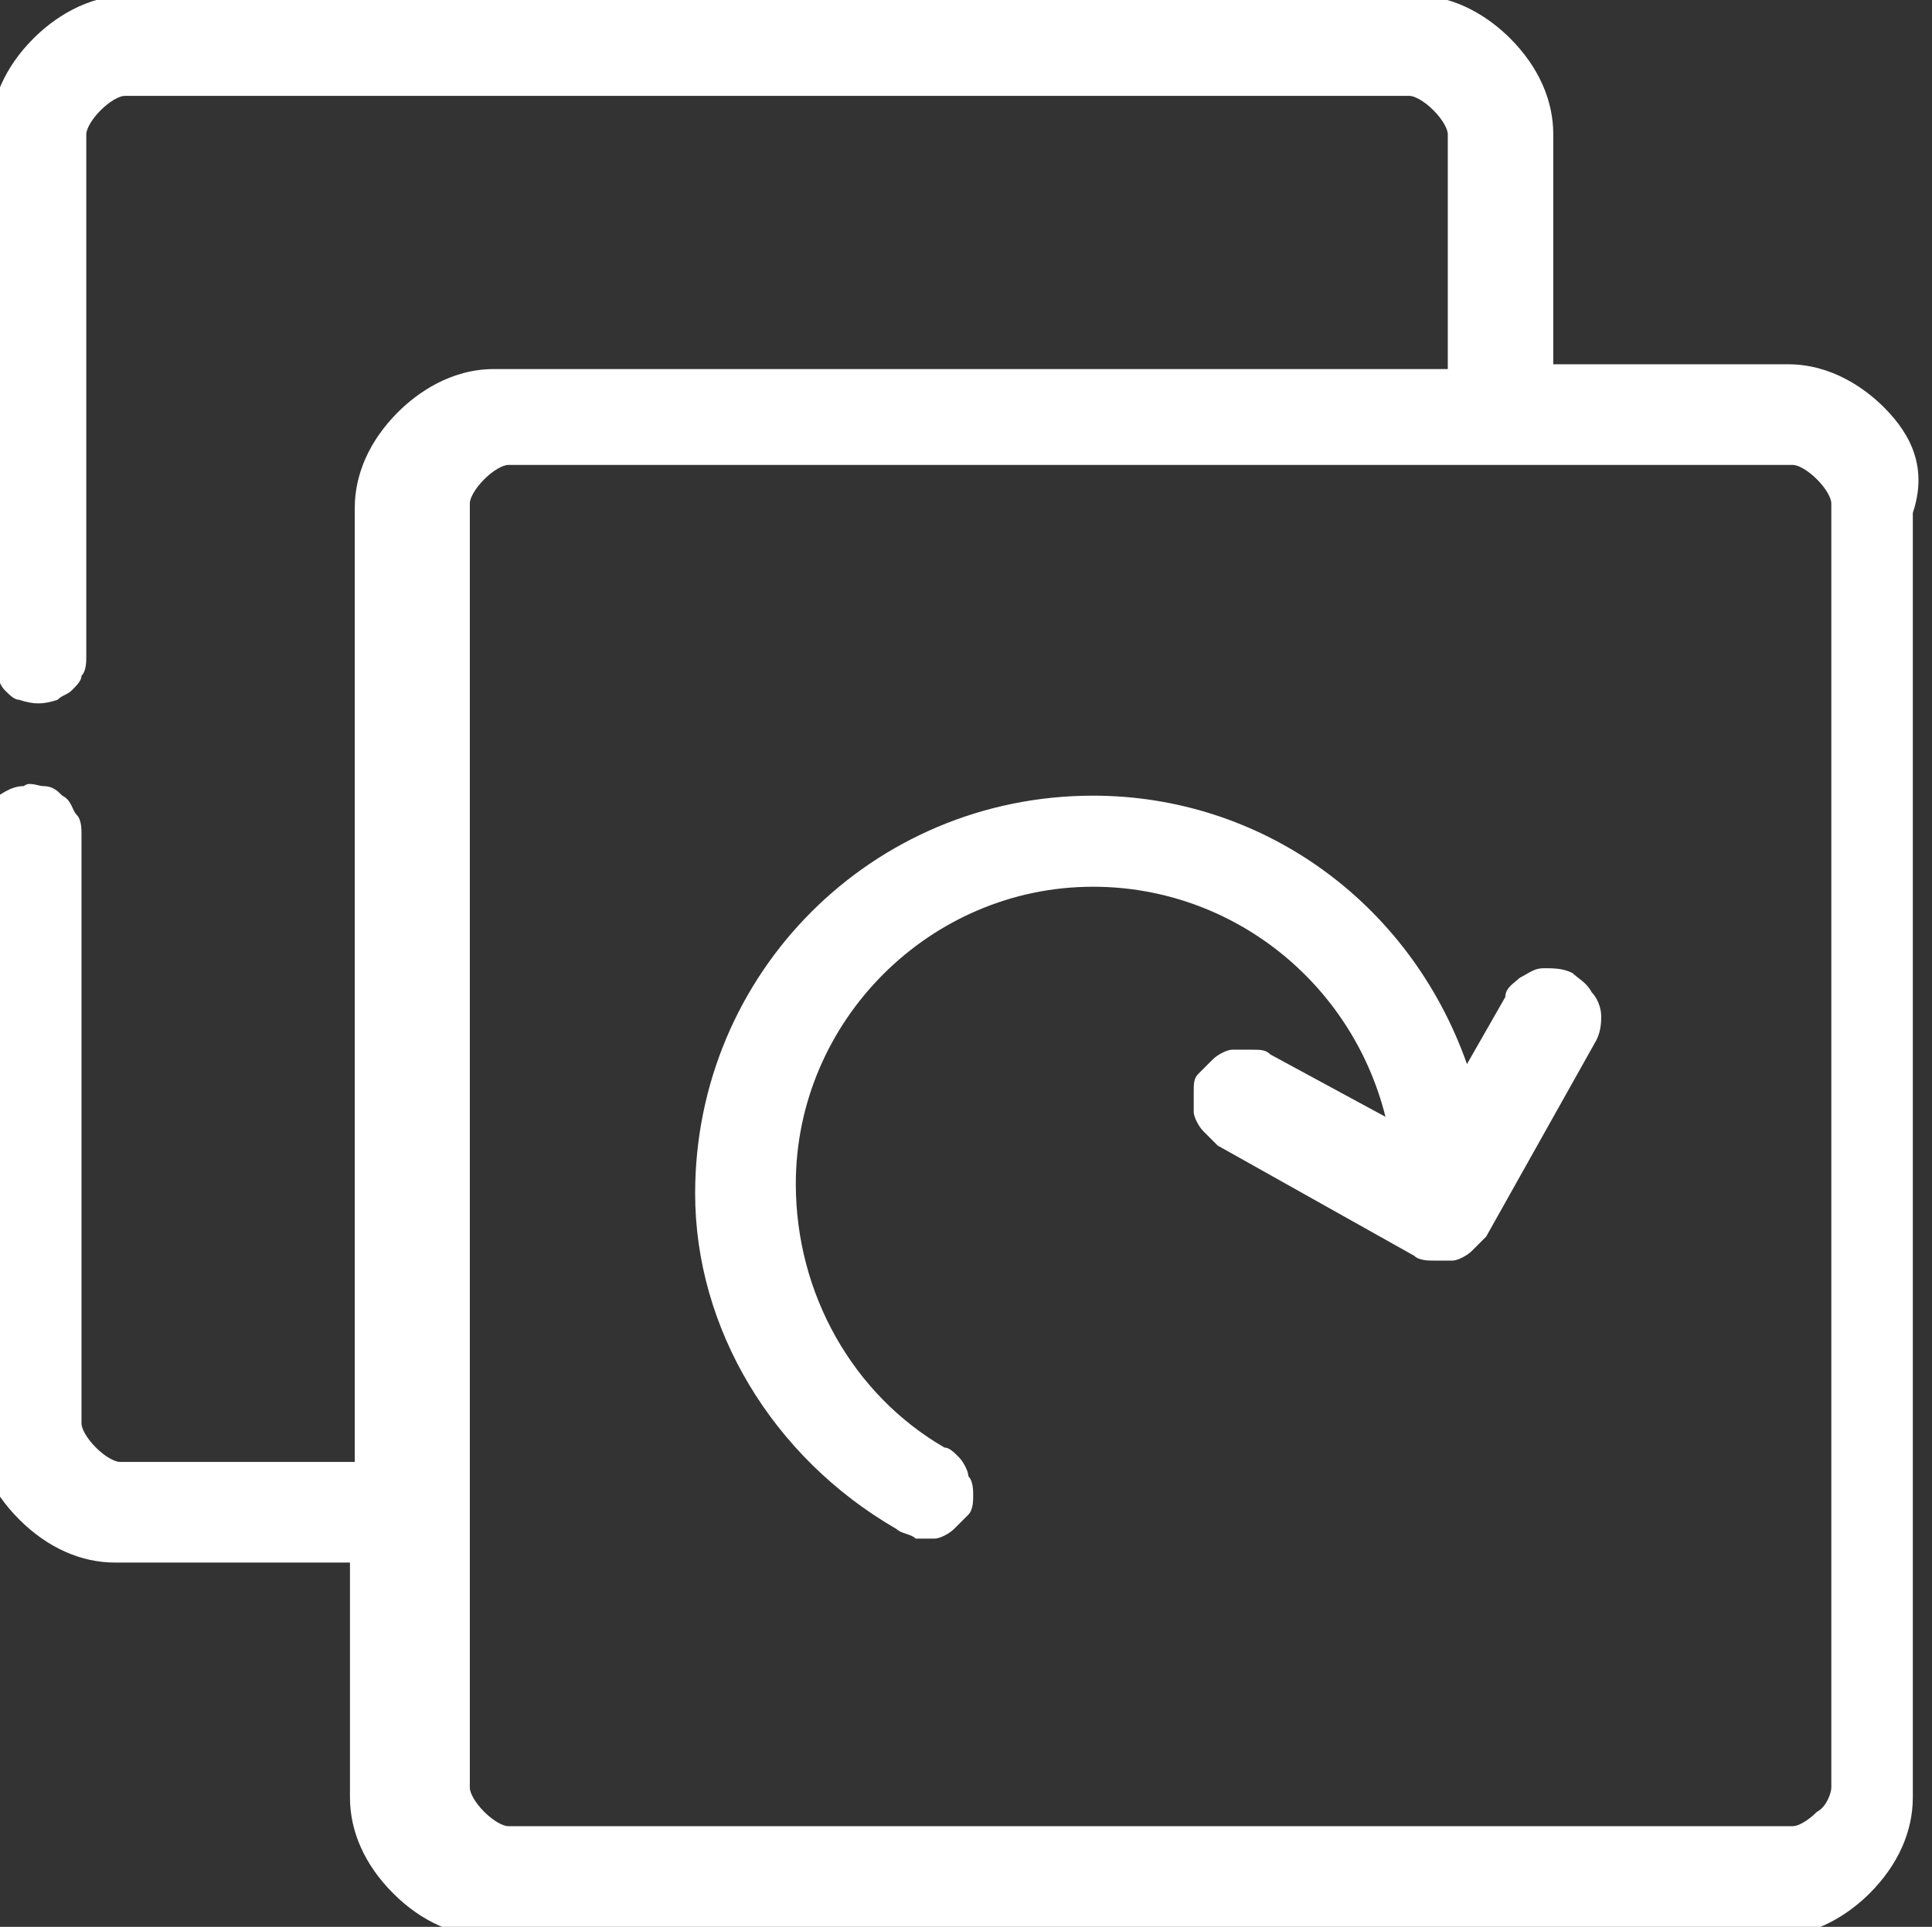
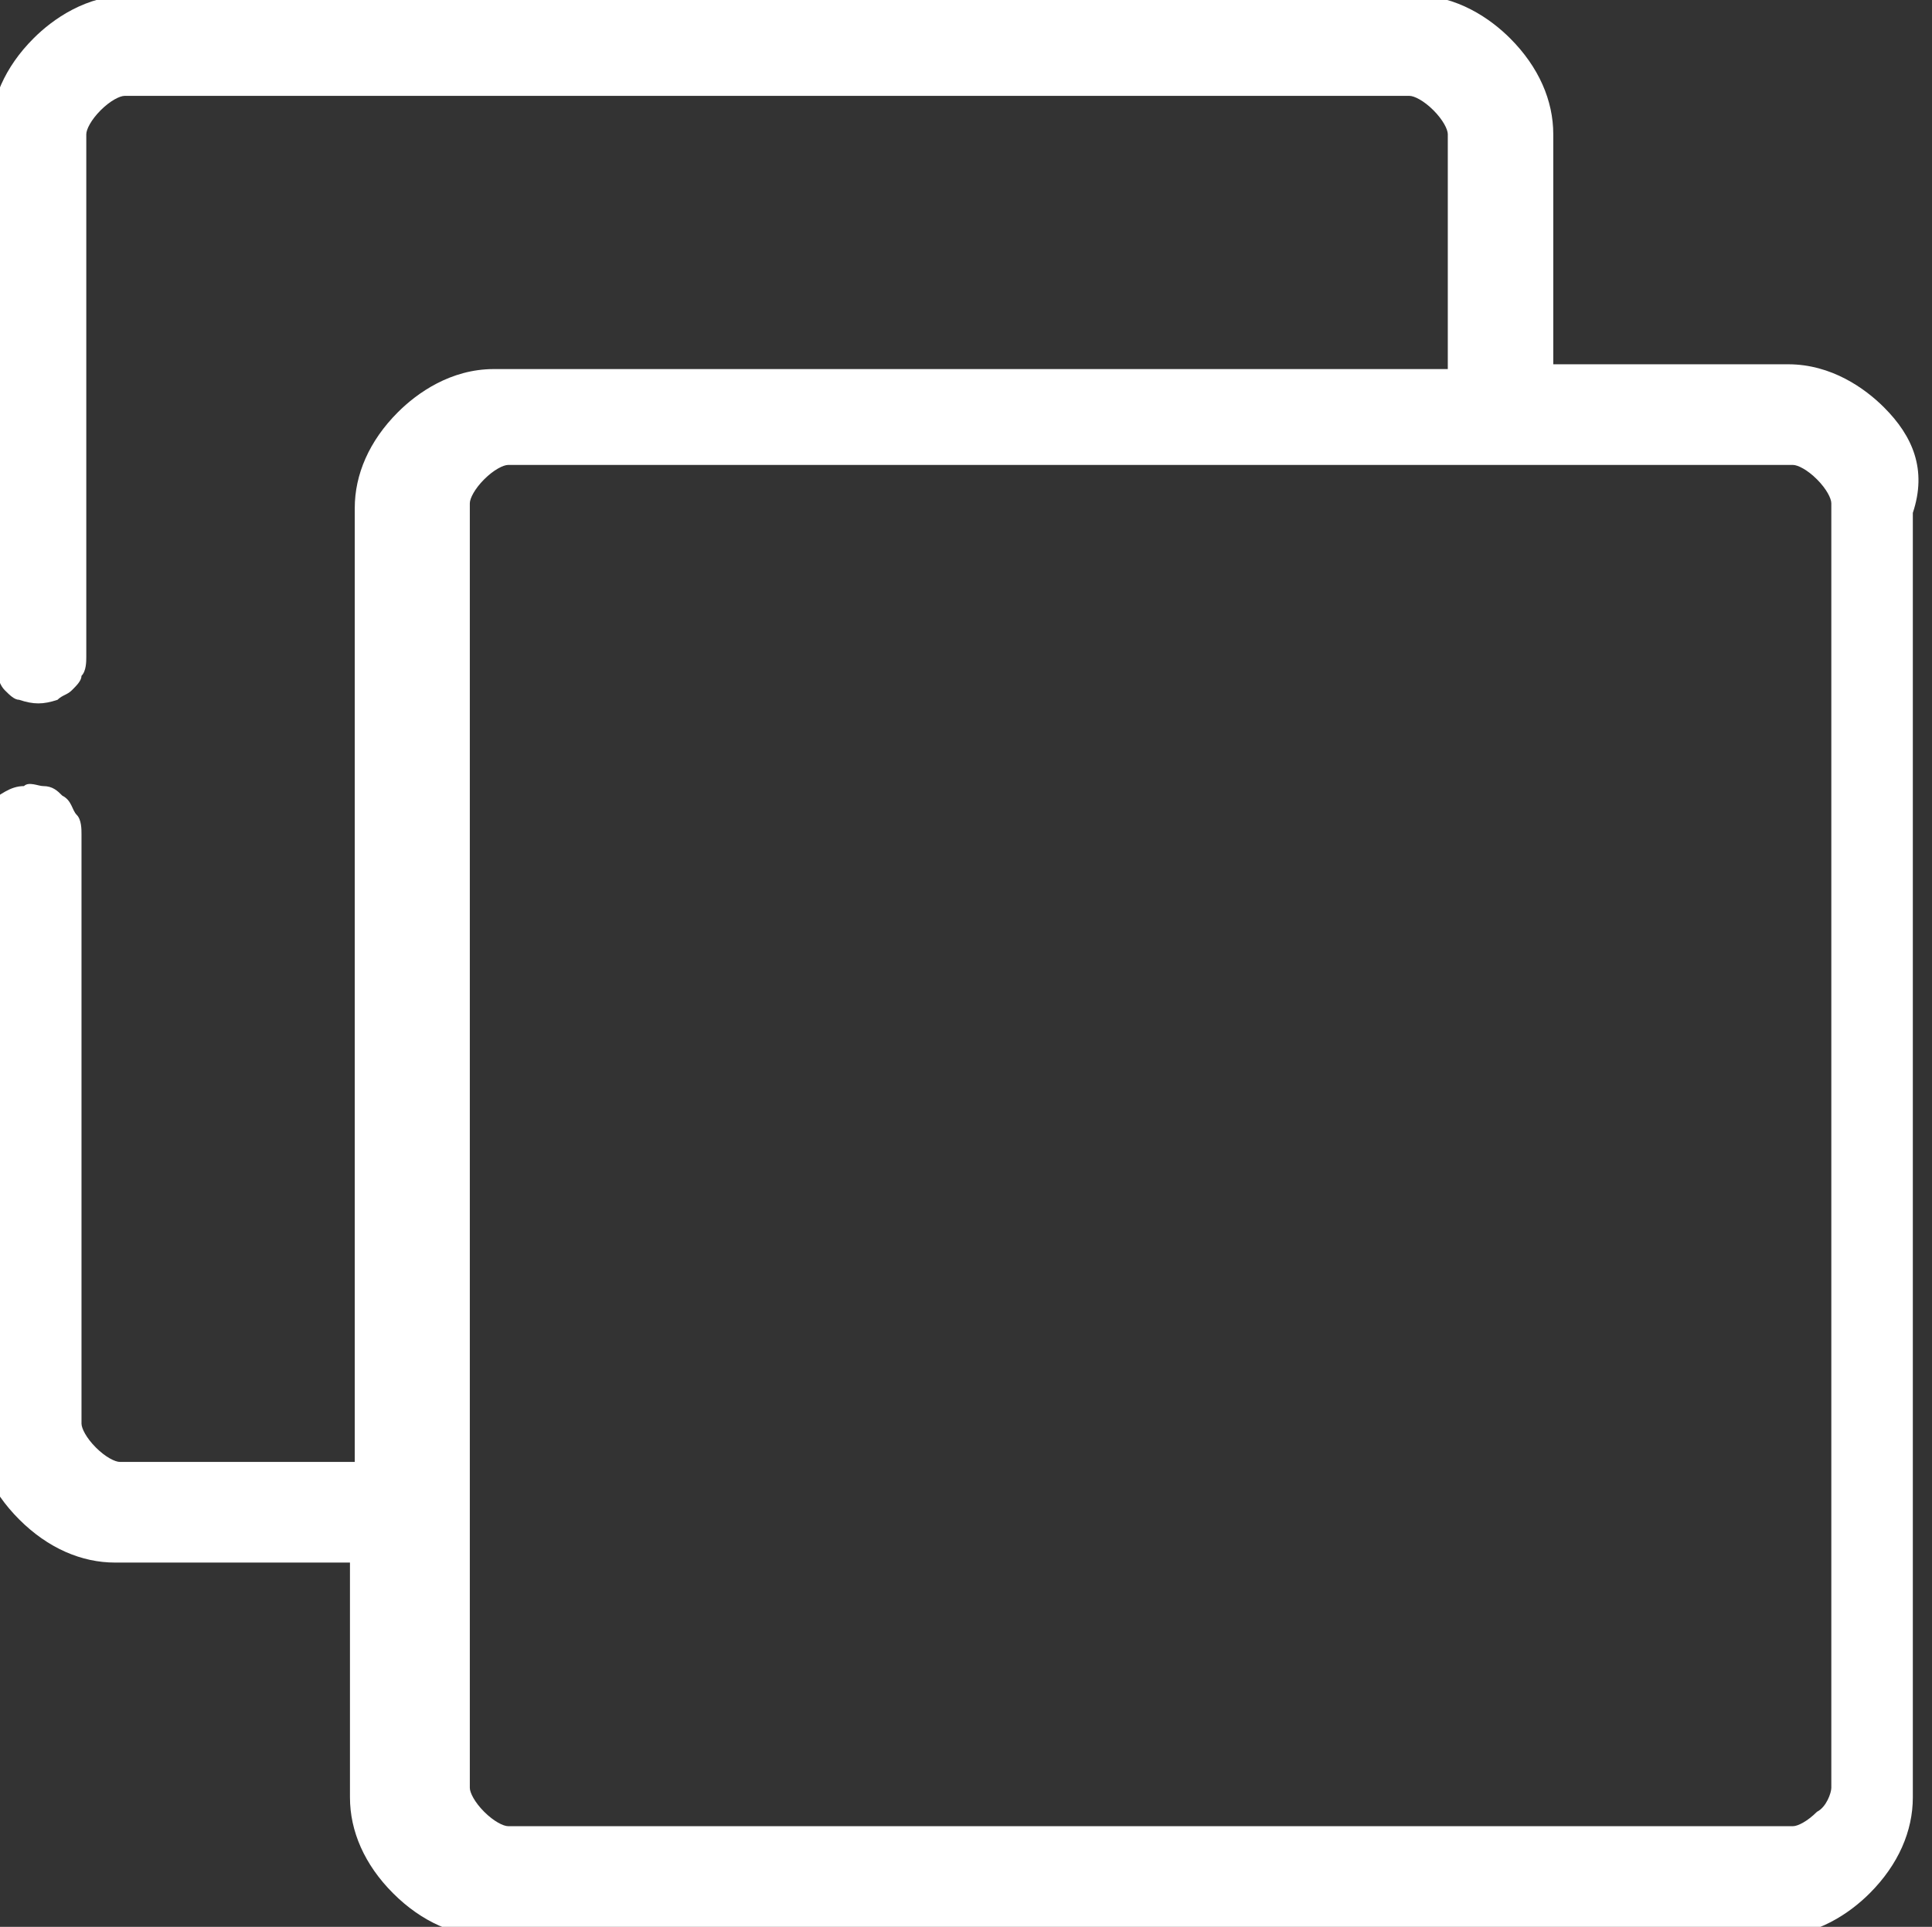
<svg xmlns="http://www.w3.org/2000/svg" version="1.1" id="eLayer_1" x="0" y="0" viewBox="-459.1 260.2 40.3 40.2" xml:space="preserve" width="40.3" height="40.2">
  <rect x="-459.1" y="260.2" width="40.3" height="40.2" fill="#333333" stroke="none" />
  <style>.est0{fill:#fff}</style>
-   <path class="est0" d="M-440.4 292.1c.1.1.3.1.4.2h.4c.1 0 .3-.1.4-.2l.3-.3c.1-.1.1-.3.1-.4 0-.1 0-.3-.1-.4 0-.1-.1-.3-.2-.4-.1-.1-.2-.2-.3-.2-1.9-1.1-3.1-3.2-3.1-5.5 0-3.4 2.8-6.2 6.2-6.2 2.9 0 5.4 2 6.1 4.8l-2.4-1.3c-.1-.1-.2-.1-.4-.1h-.4c-.1 0-.3.1-.4.2l-.3.3c-.1.1-.1.2-.1.4v.4c0 .1.1.3.2.4l.3.3 4.1 2.3c.1.1.3.1.4.1h.4c.1 0 .3-.1.4-.2l.3-.3 2.3-4.1c.1-.2.1-.4.1-.5 0-.2-.1-.4-.2-.5-.1-.2-.3-.3-.4-.4-.2-.1-.4-.1-.6-.1-.2 0-.3.1-.5.2-.1.1-.3.2-.3.4l-.8 1.4c-1.2-3.4-4.3-5.6-7.8-5.6-4.6 0-8.3 3.7-8.3 8.3 0 2.8 1.6 5.5 4.2 7z" />
  <path class="est0" d="M-419.8 268.7c-.4-.4-1.1-.9-2-.9h-4.9V263c0-.7-.3-1.4-.9-2-.4-.4-1.1-.9-2-.9h-26.8c-.9 0-1.6.5-2 .9-.6.6-.9 1.3-.9 2v10.9c0 .1 0 .3.1.4.1.1.1.2.2.3.1.1.2.2.3.2.3.1.5.1.8 0 .1-.1.2-.1.3-.2.1-.1.2-.2.2-.3.1-.1.1-.3.1-.4V263c0-.1.1-.3.3-.5.2-.2.4-.3.5-.3h26.8c.1 0 .3.1.5.3s.3.4.3.5v4.9h-19.9c-.9 0-1.6.5-2 .9-.6.6-.9 1.3-.9 2v19.9h-4.9c-.1 0-.3-.1-.5-.3-.2-.2-.3-.4-.3-.5v-12.3c0-.1 0-.3-.1-.4-.1-.1-.1-.3-.3-.4-.1-.1-.2-.2-.4-.2-.1 0-.3-.1-.4 0-.3 0-.5.2-.7.3-.2.2-.3.4-.3.7v12.3c0 .7.3 1.4.9 2 .6.6 1.3.9 2 .9h4.9v4.9c0 .7.3 1.4.9 2 .6.6 1.3.9 2 .9h26.8c.9 0 1.6-.5 2-.9.6-.6.9-1.3.9-2v-26.8c.3-.9 0-1.6-.6-2.2zm-29.5 2c0-.1.1-.3.3-.5s.4-.3.5-.3h26.8c.1 0 .3.1.5.3.2.2.3.4.3.5v26.8c0 .1-.1.4-.3.5-.2.2-.4.3-.5.3h-26.8c-.1 0-.3-.1-.5-.3-.2-.2-.3-.4-.3-.5v-26.8z" />
</svg>